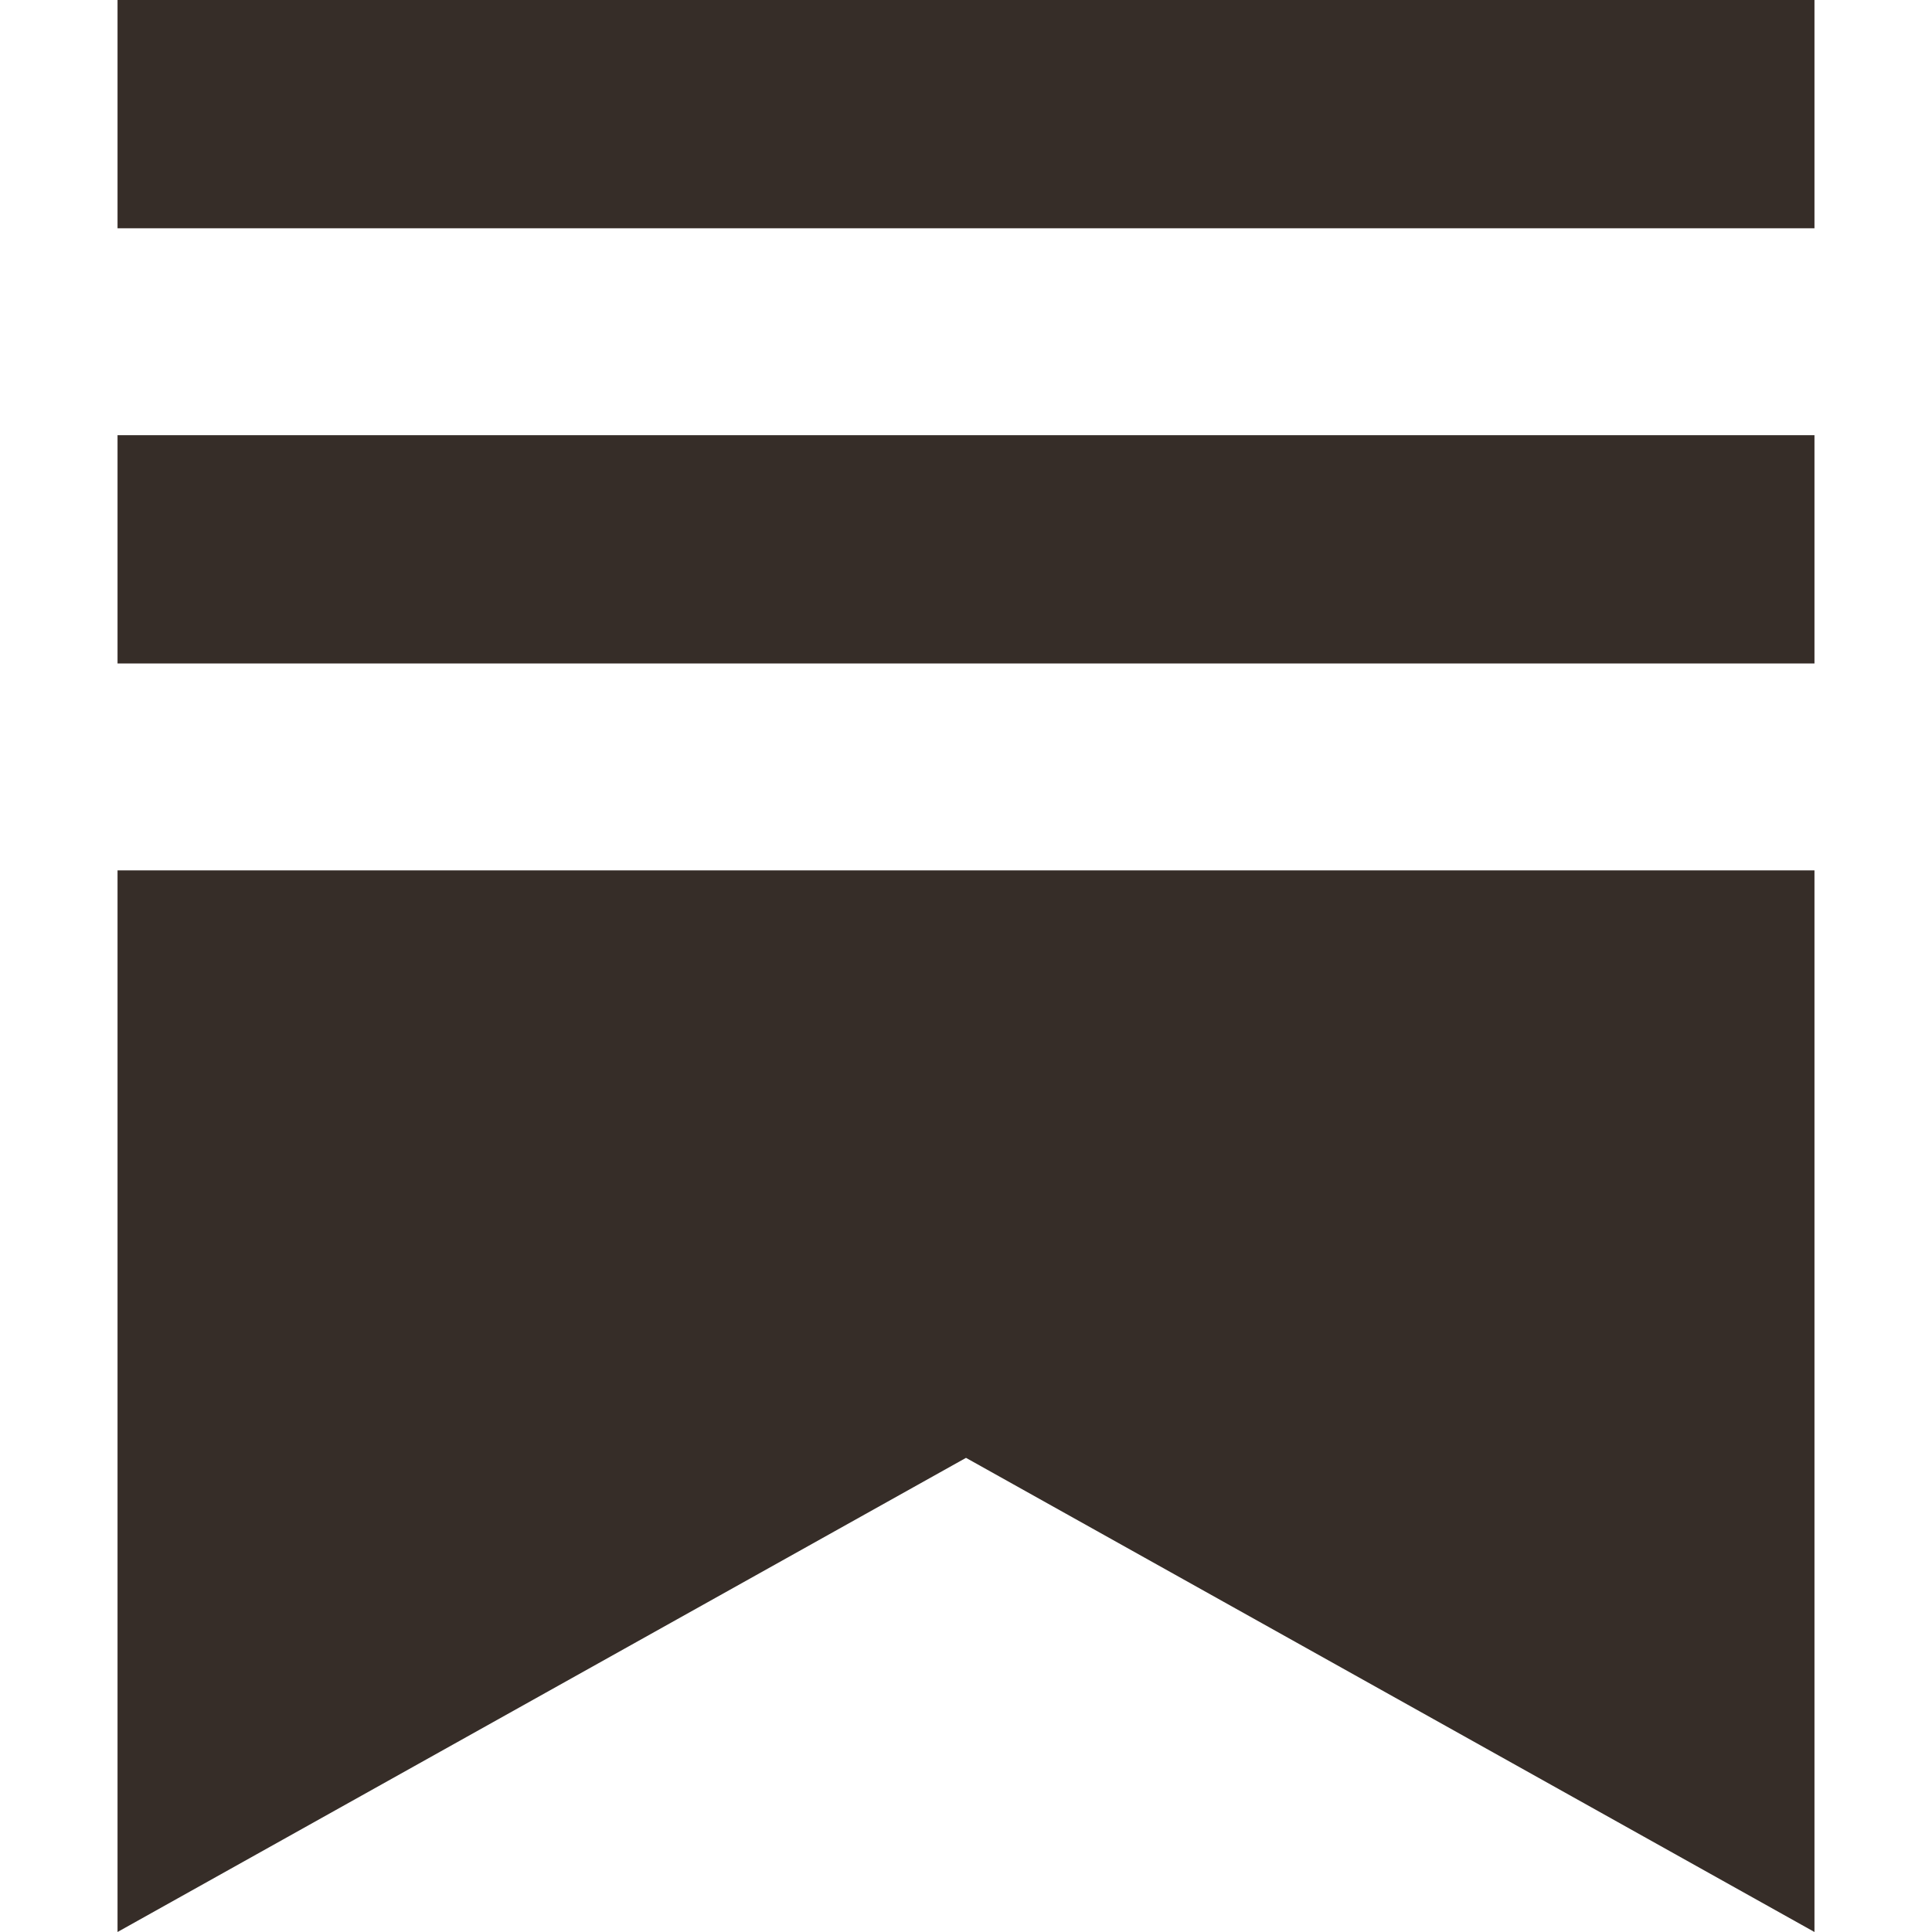
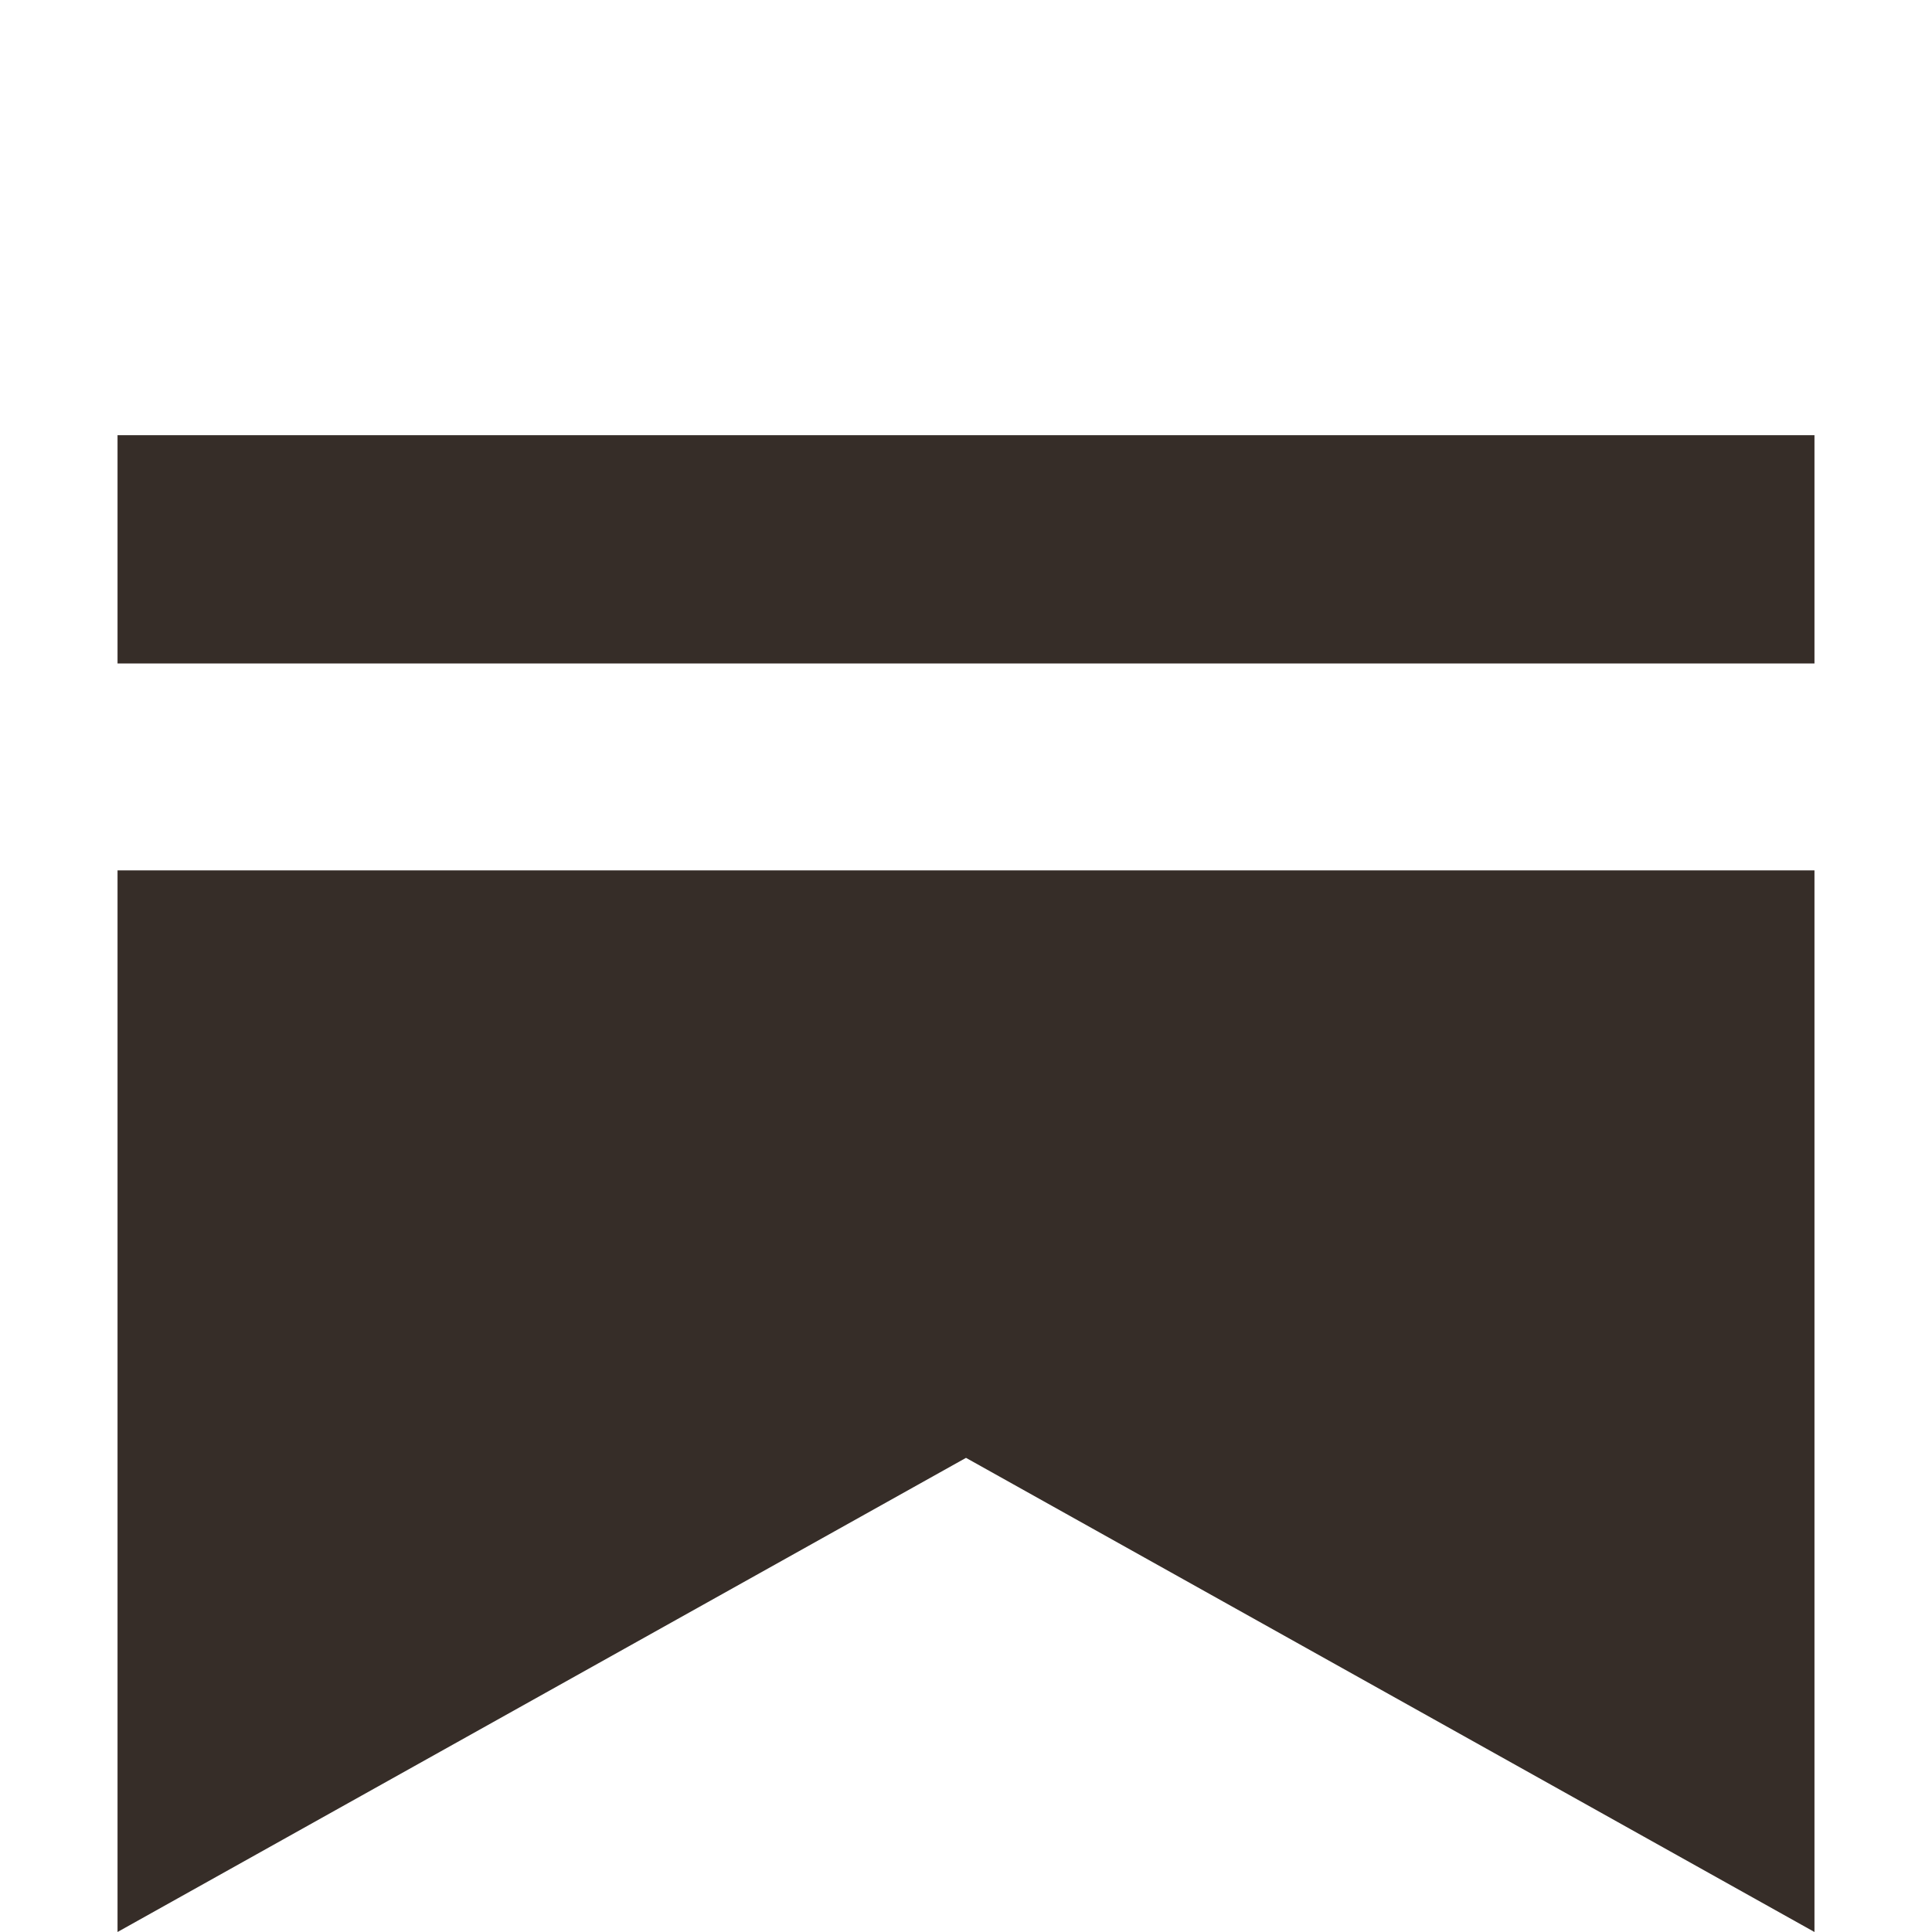
<svg xmlns="http://www.w3.org/2000/svg" width="24" height="24" viewBox="0 0 24 24" fill="none">
-   <path d="M22.539 8.242H1.46V5.406H22.54V8.242H22.539ZM1.46 10.812V24L12 18.11L22.54 24V10.812H1.46ZM22.54 0H1.46V2.836H22.54V0Z" fill="#362D28" />
+   <path d="M22.539 8.242H1.46V5.406H22.54V8.242H22.539ZM1.46 10.812V24L12 18.11L22.54 24V10.812H1.46ZM22.54 0H1.46H22.54V0Z" fill="#362D28" />
</svg>